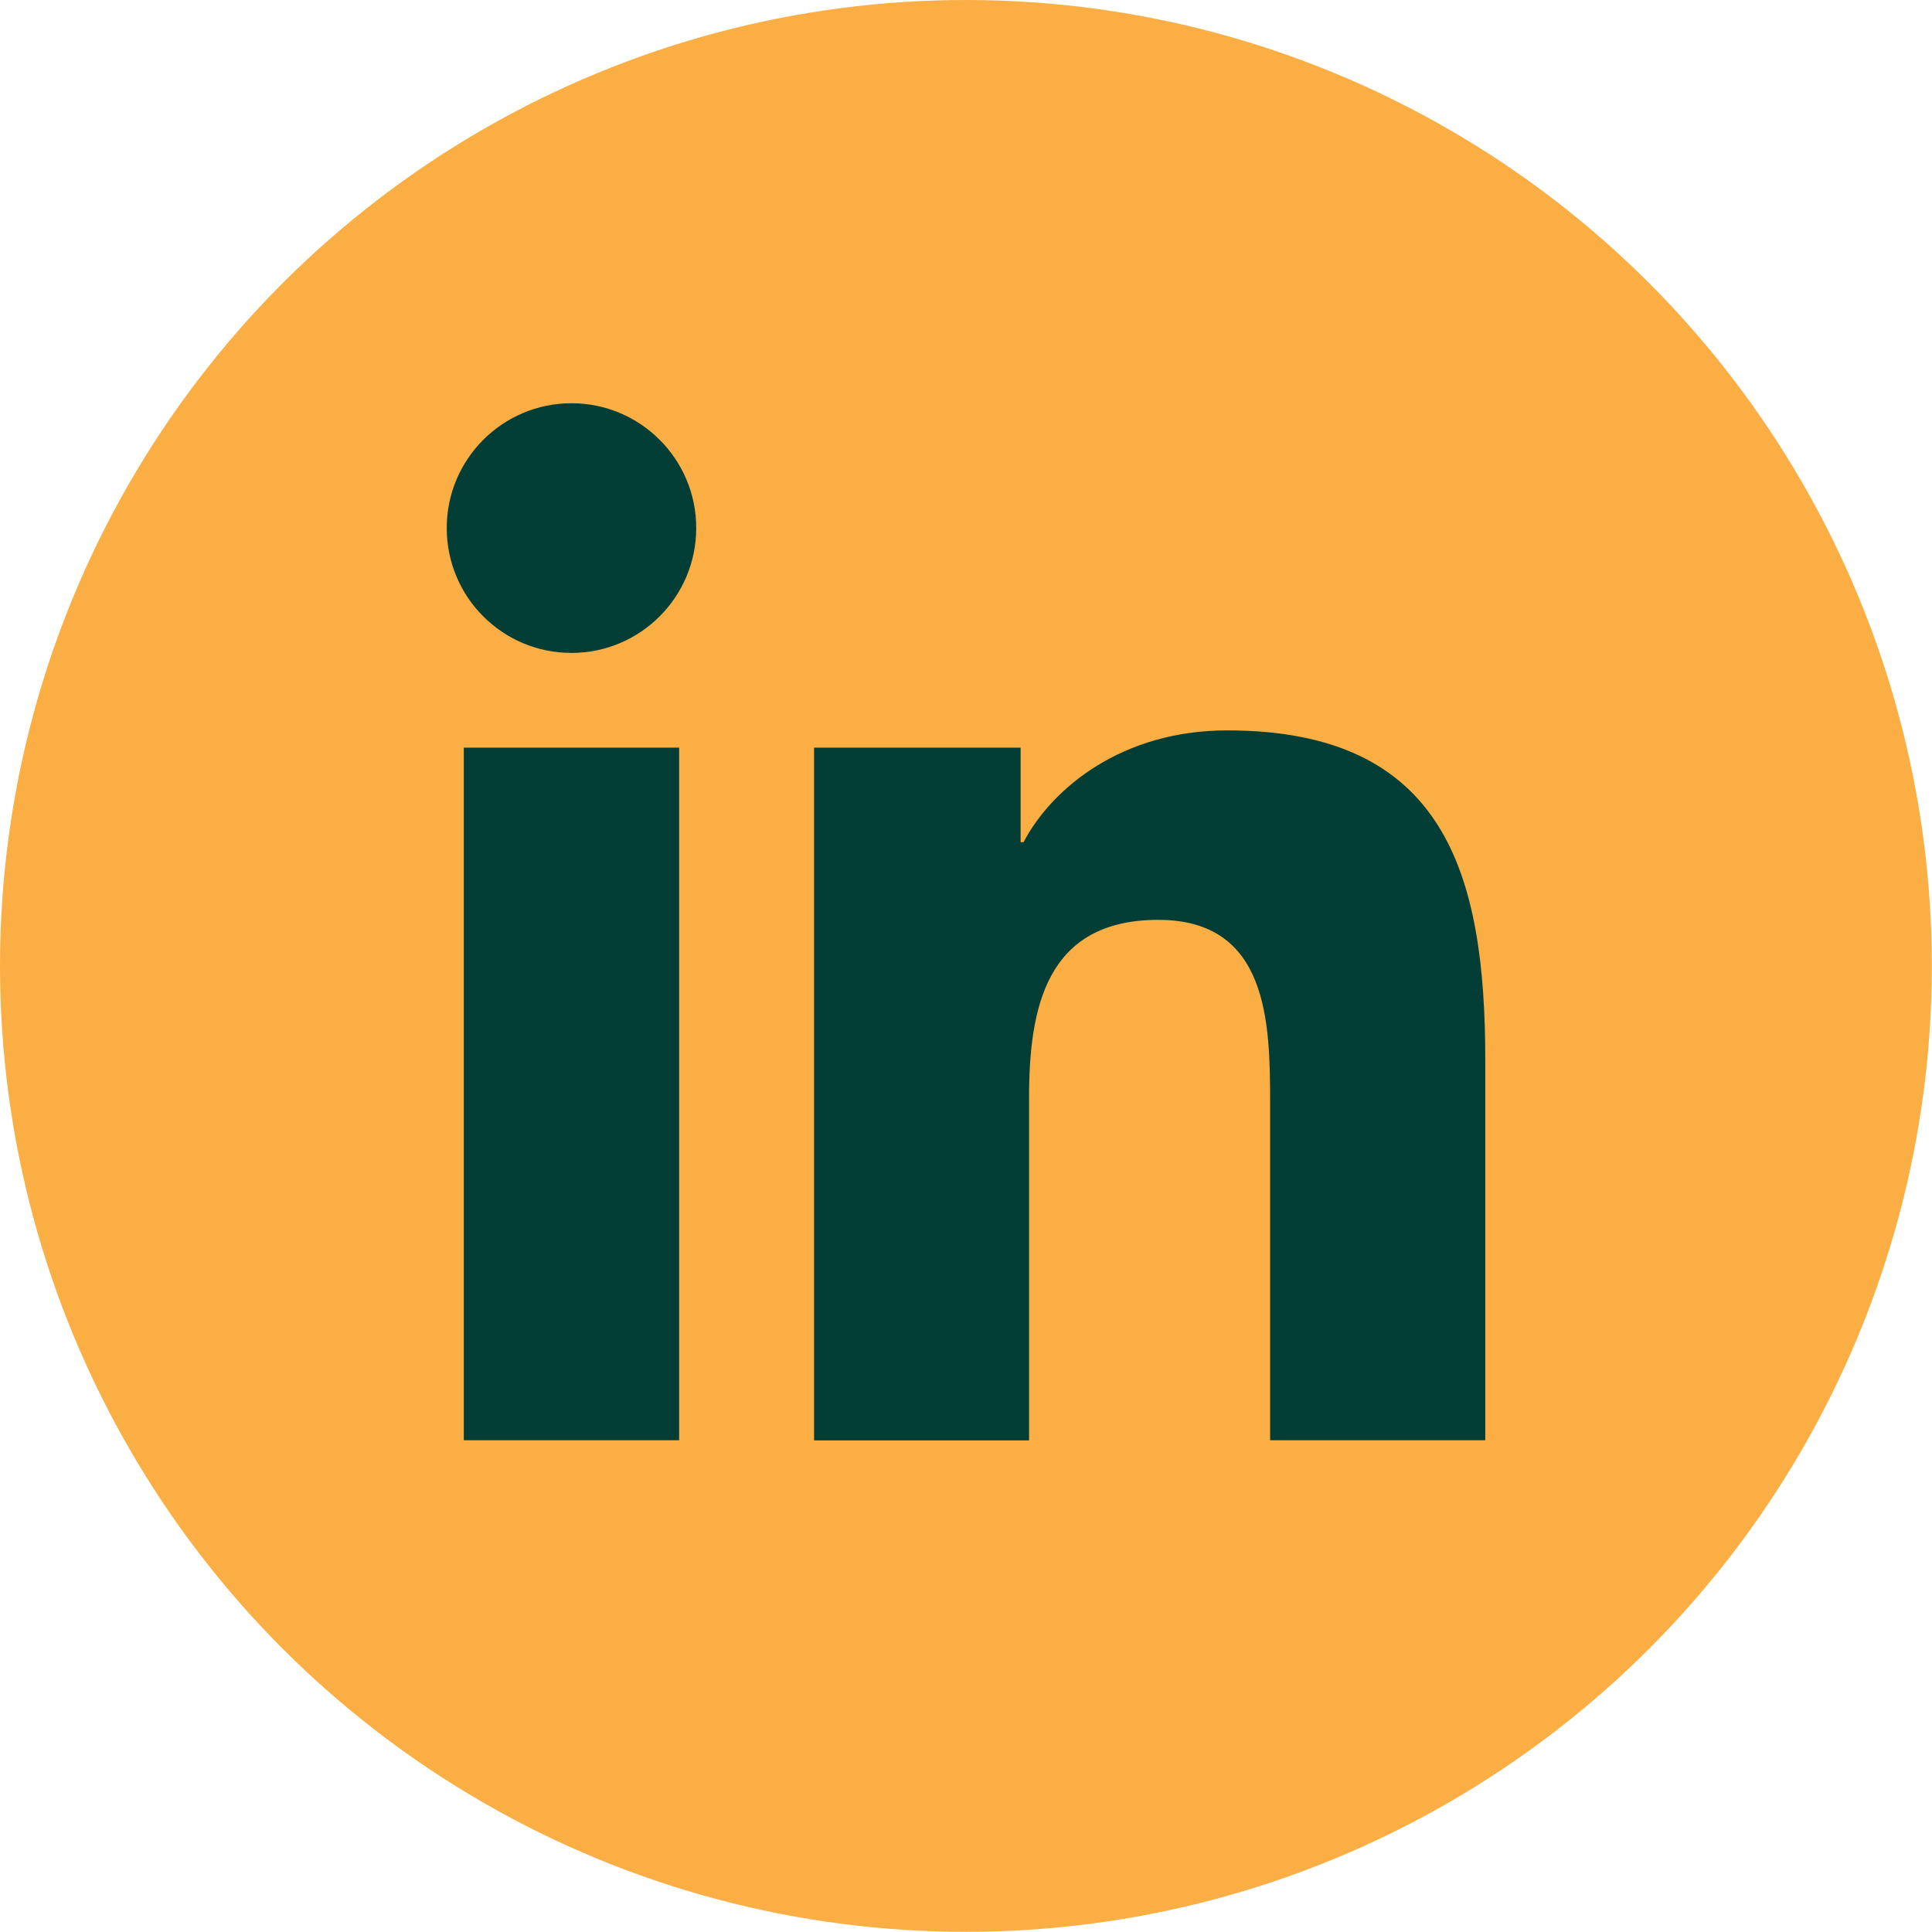
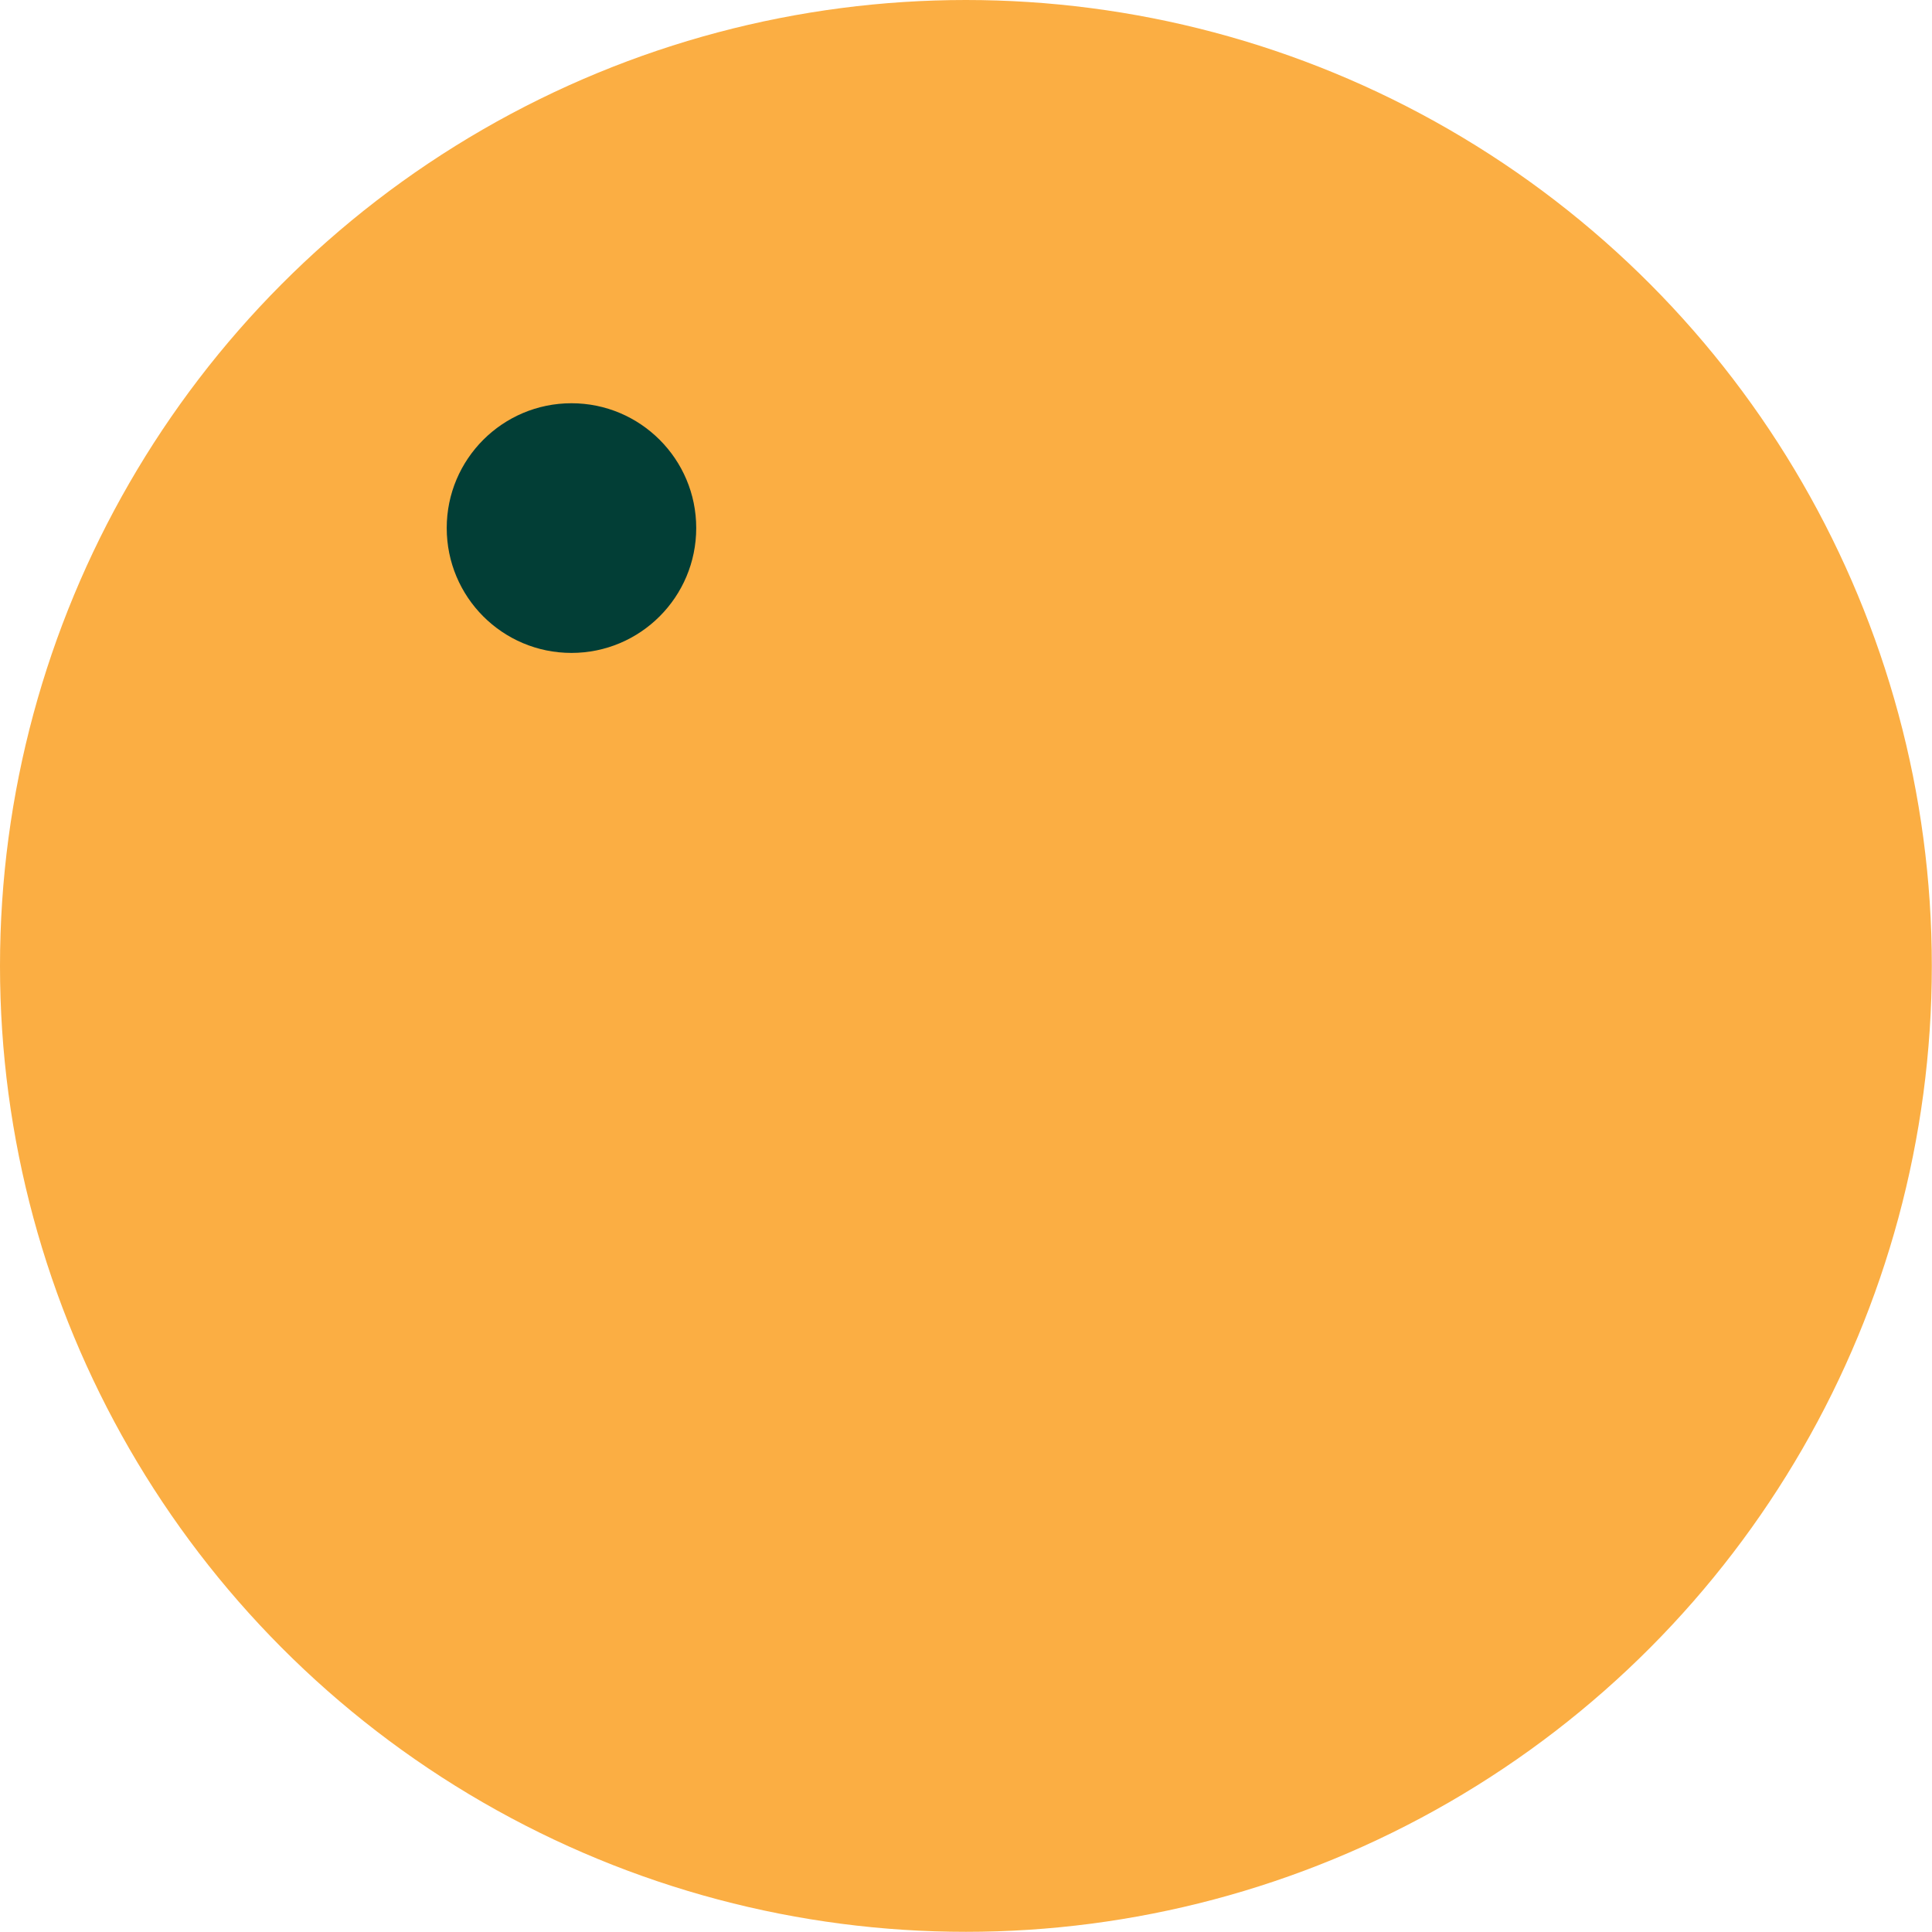
<svg xmlns="http://www.w3.org/2000/svg" version="1.1" id="Layer_1" x="0px" y="0px" viewBox="0 0 111.97 111.97" style="enable-background:new 0 0 111.97 111.97;" xml:space="preserve">
  <style type="text/css">
	.st0{fill:#FBAE43;}
	.st1{fill:#023E36;}
</style>
  <g>
    <circle class="st0" cx="55.98" cy="55.98" r="55.98" />
    <g>
-       <rect x="26.88" y="43.33" class="st1" width="12.48" height="40.14" />
      <path class="st1" d="M33.12,37.84c-4,0-7.23-3.24-7.23-7.24c0-3.99,3.24-7.23,7.23-7.23c3.99,0,7.23,3.24,7.23,7.23    C40.35,34.6,37.11,37.84,33.12,37.84z" />
-       <path class="st1" d="M86.08,83.47H73.61V63.95c0-4.66-0.09-10.64-6.48-10.64c-6.49,0-7.49,5.07-7.49,10.31v19.86H47.18V43.33    h11.97v5.48h0.17c1.66-3.16,5.73-6.48,11.8-6.48c12.63,0,14.96,8.31,14.96,19.12V83.47z" />
    </g>
  </g>
</svg>